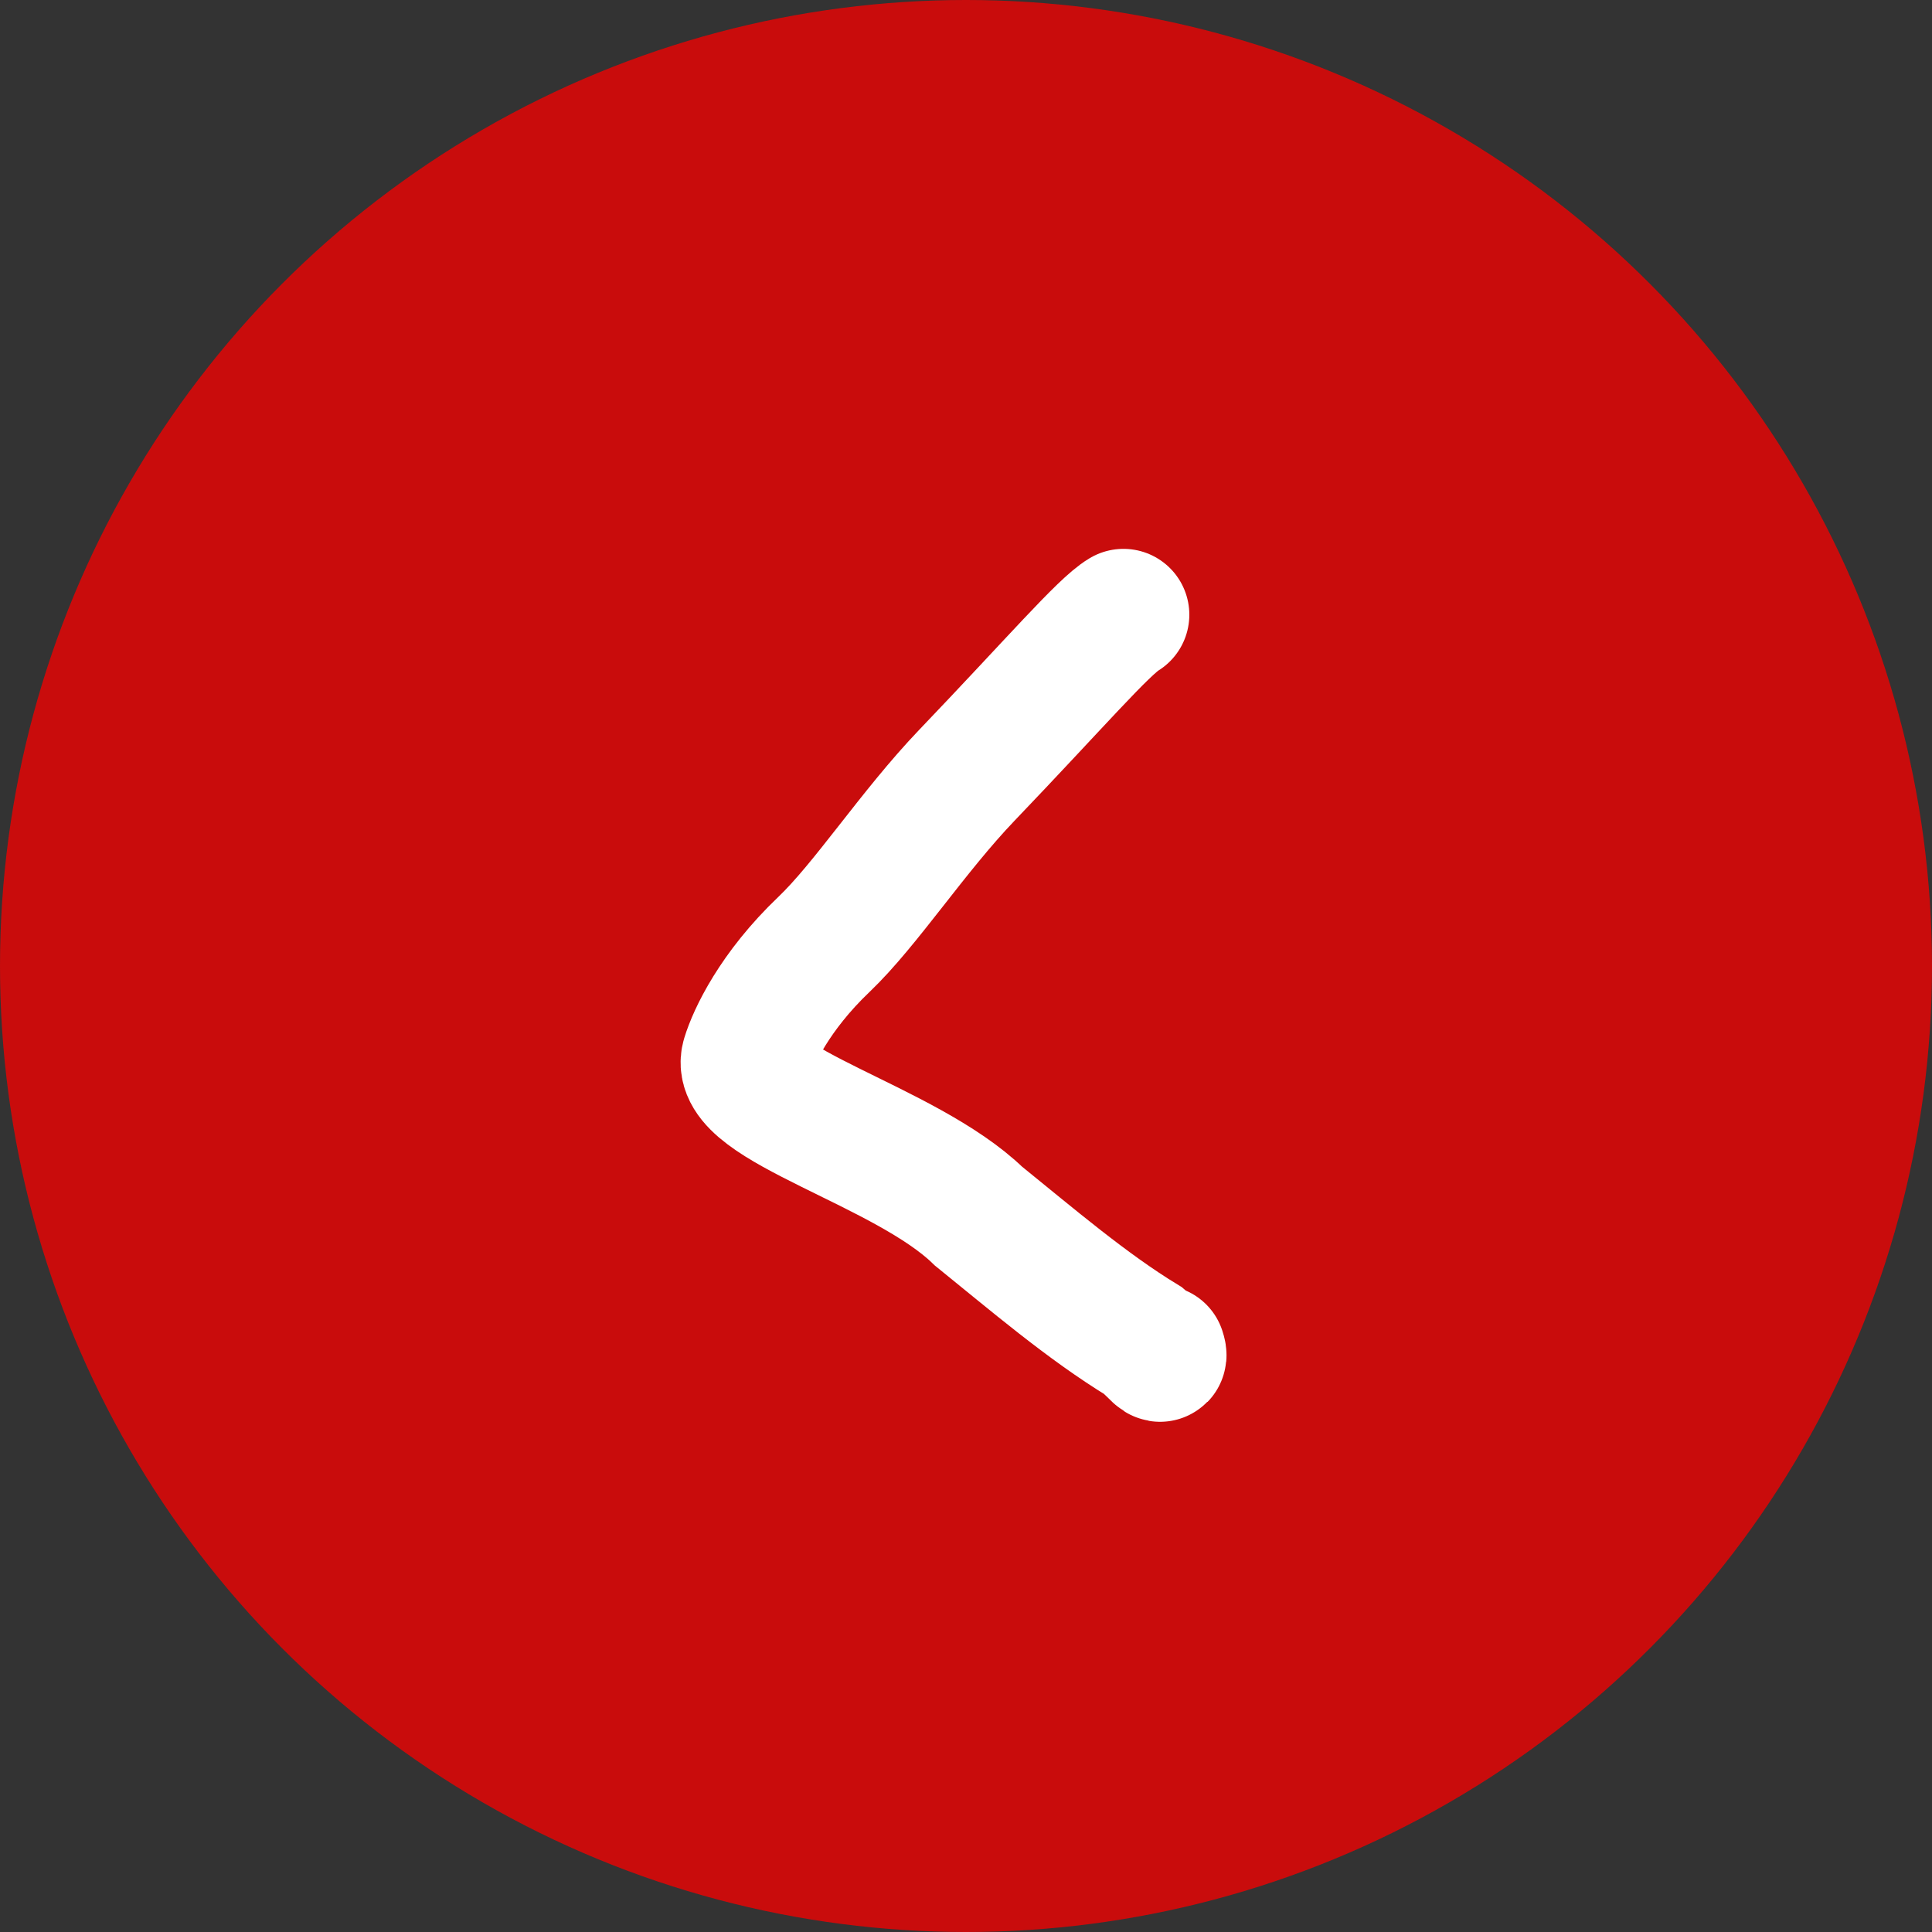
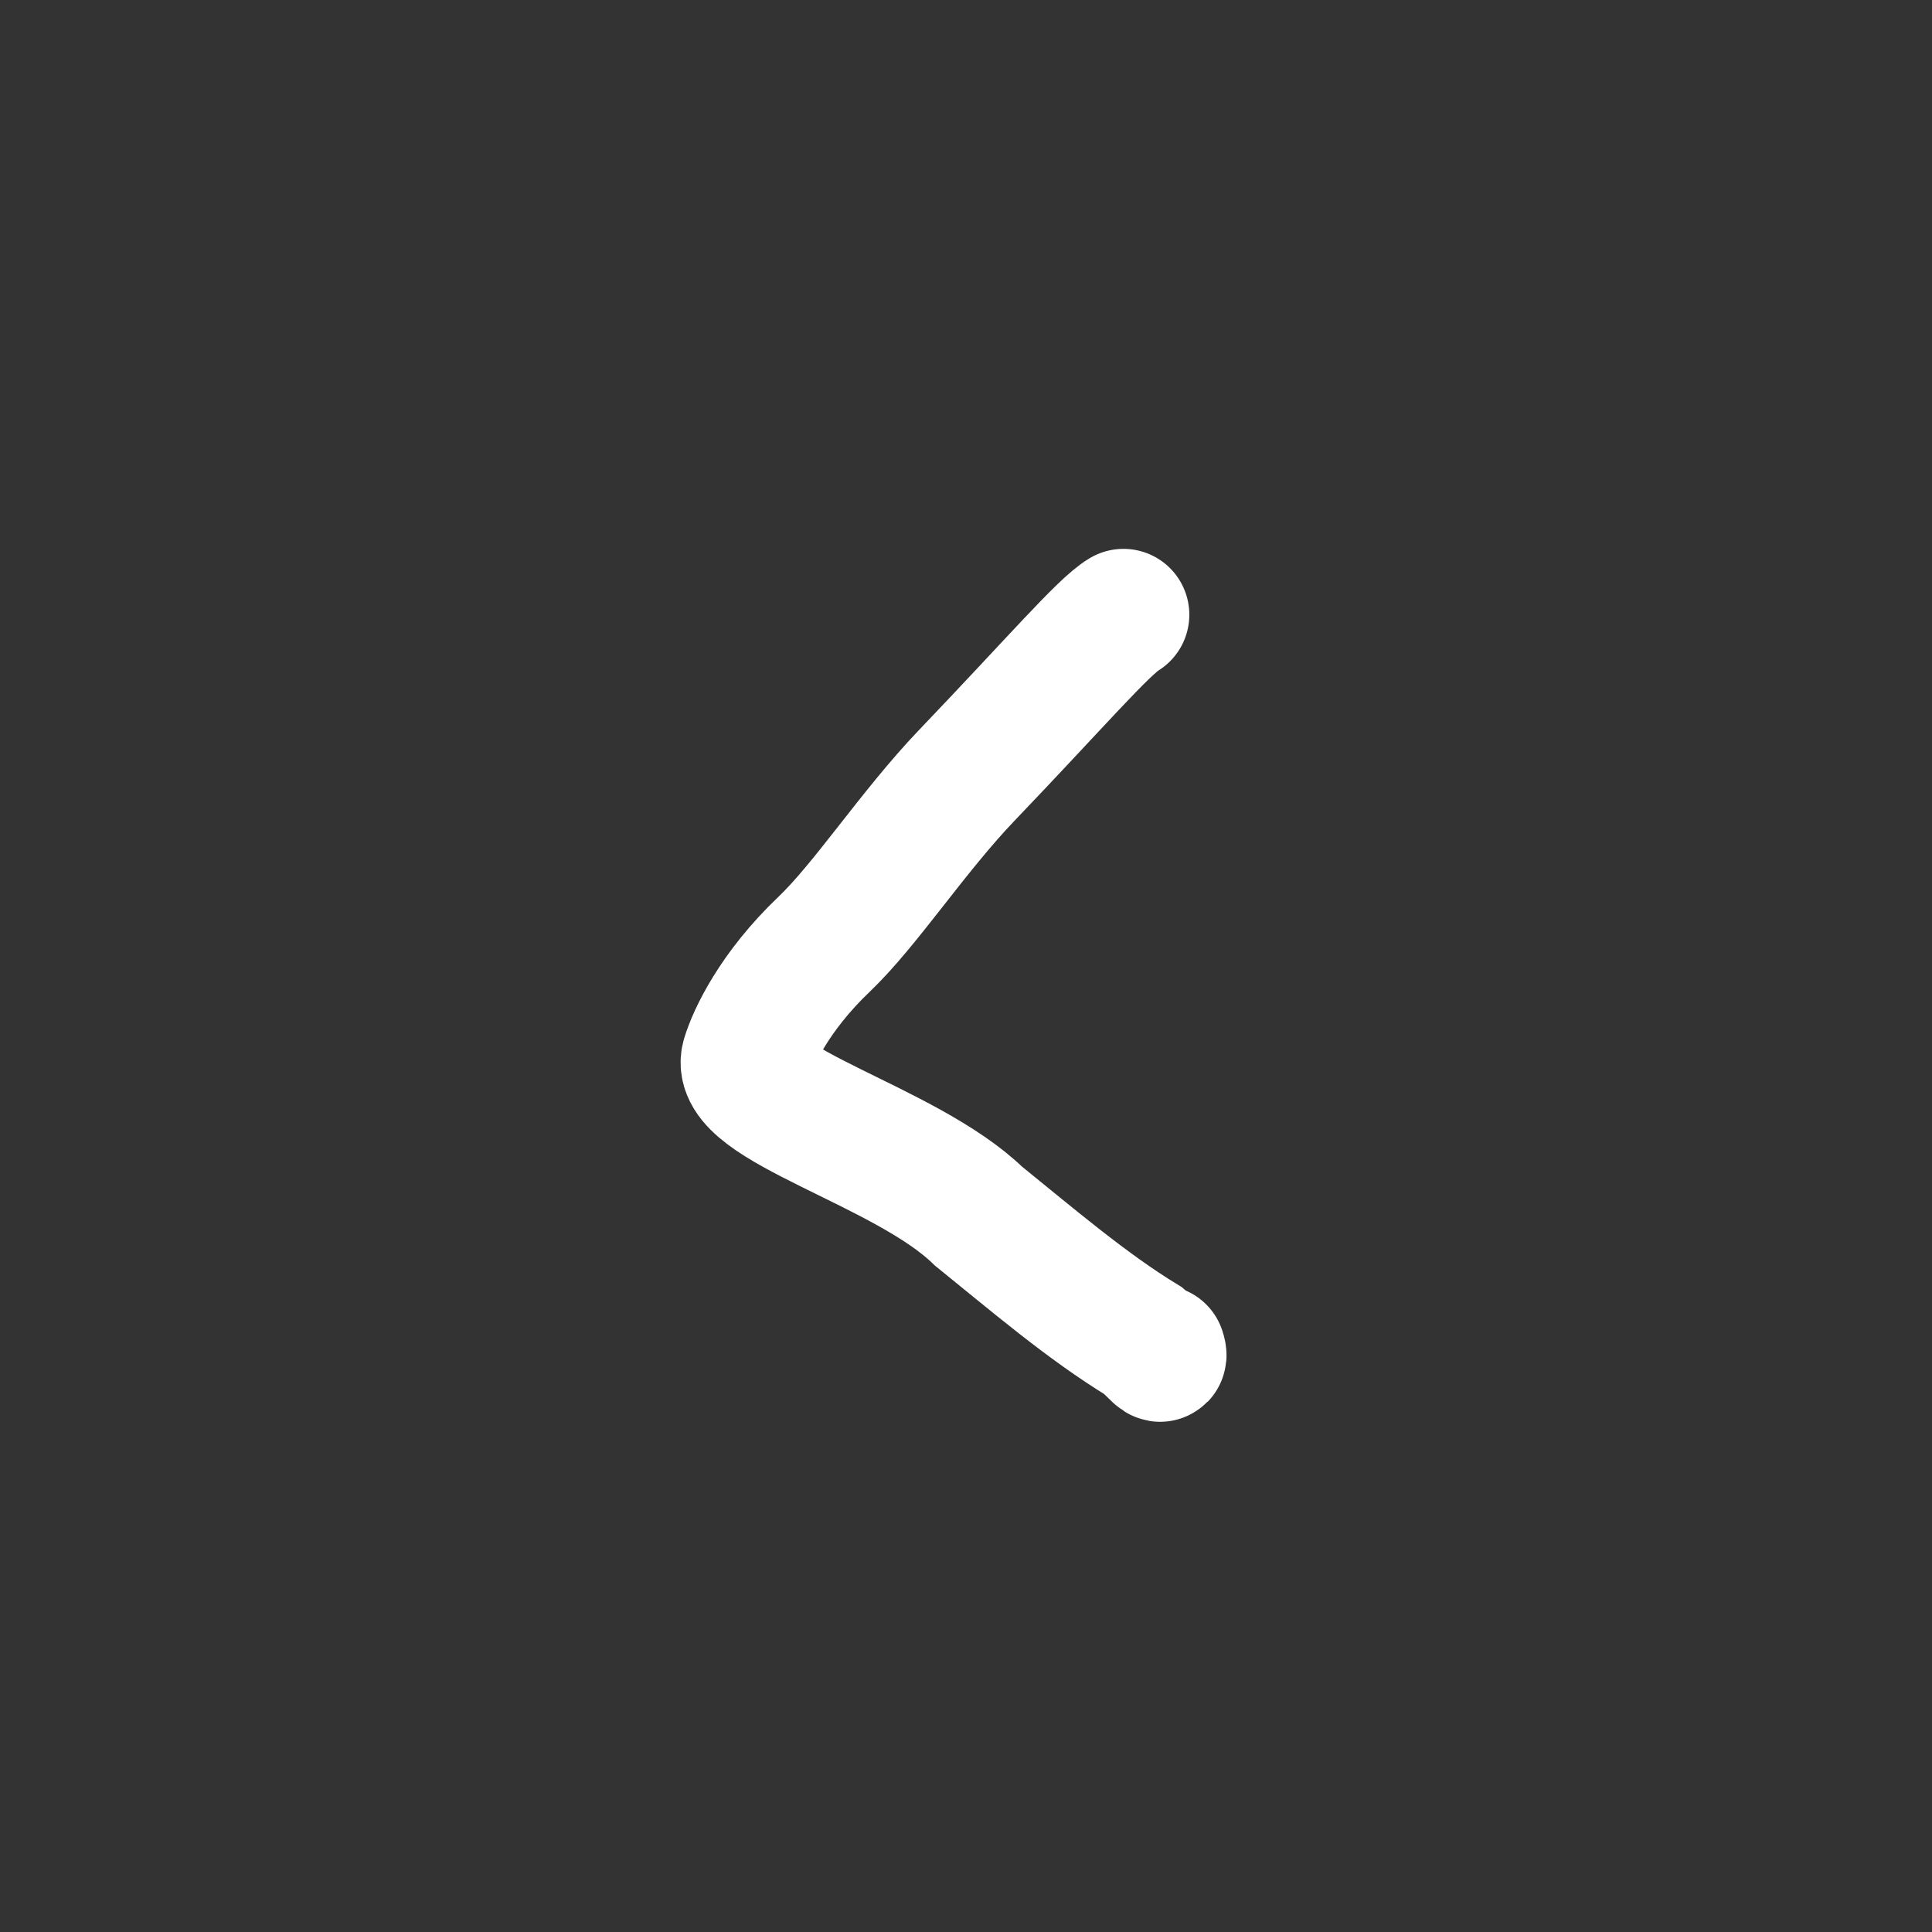
<svg xmlns="http://www.w3.org/2000/svg" width="44" height="44" viewBox="0 0 44 44" fill="none">
  <rect x="0" y="0" width="44" height="44" fill="#333333" stroke="none" />
-   <circle cx="22" cy="22" r="22" fill="#C90C0C" />
  <path d="M25.586 14C25.13 14.272 24.036 15.55 22.019 17.657C20.786 18.946 19.725 20.592 18.763 21.51C17.64 22.581 17.158 23.619 17.019 24.076C16.696 25.141 20.621 26.079 22.283 27.695C23.475 28.658 24.756 29.757 26.04 30.537C26.317 30.766 26.499 31.038 26.411 30.769" stroke="white" stroke-width="3" stroke-linecap="round" />
</svg>